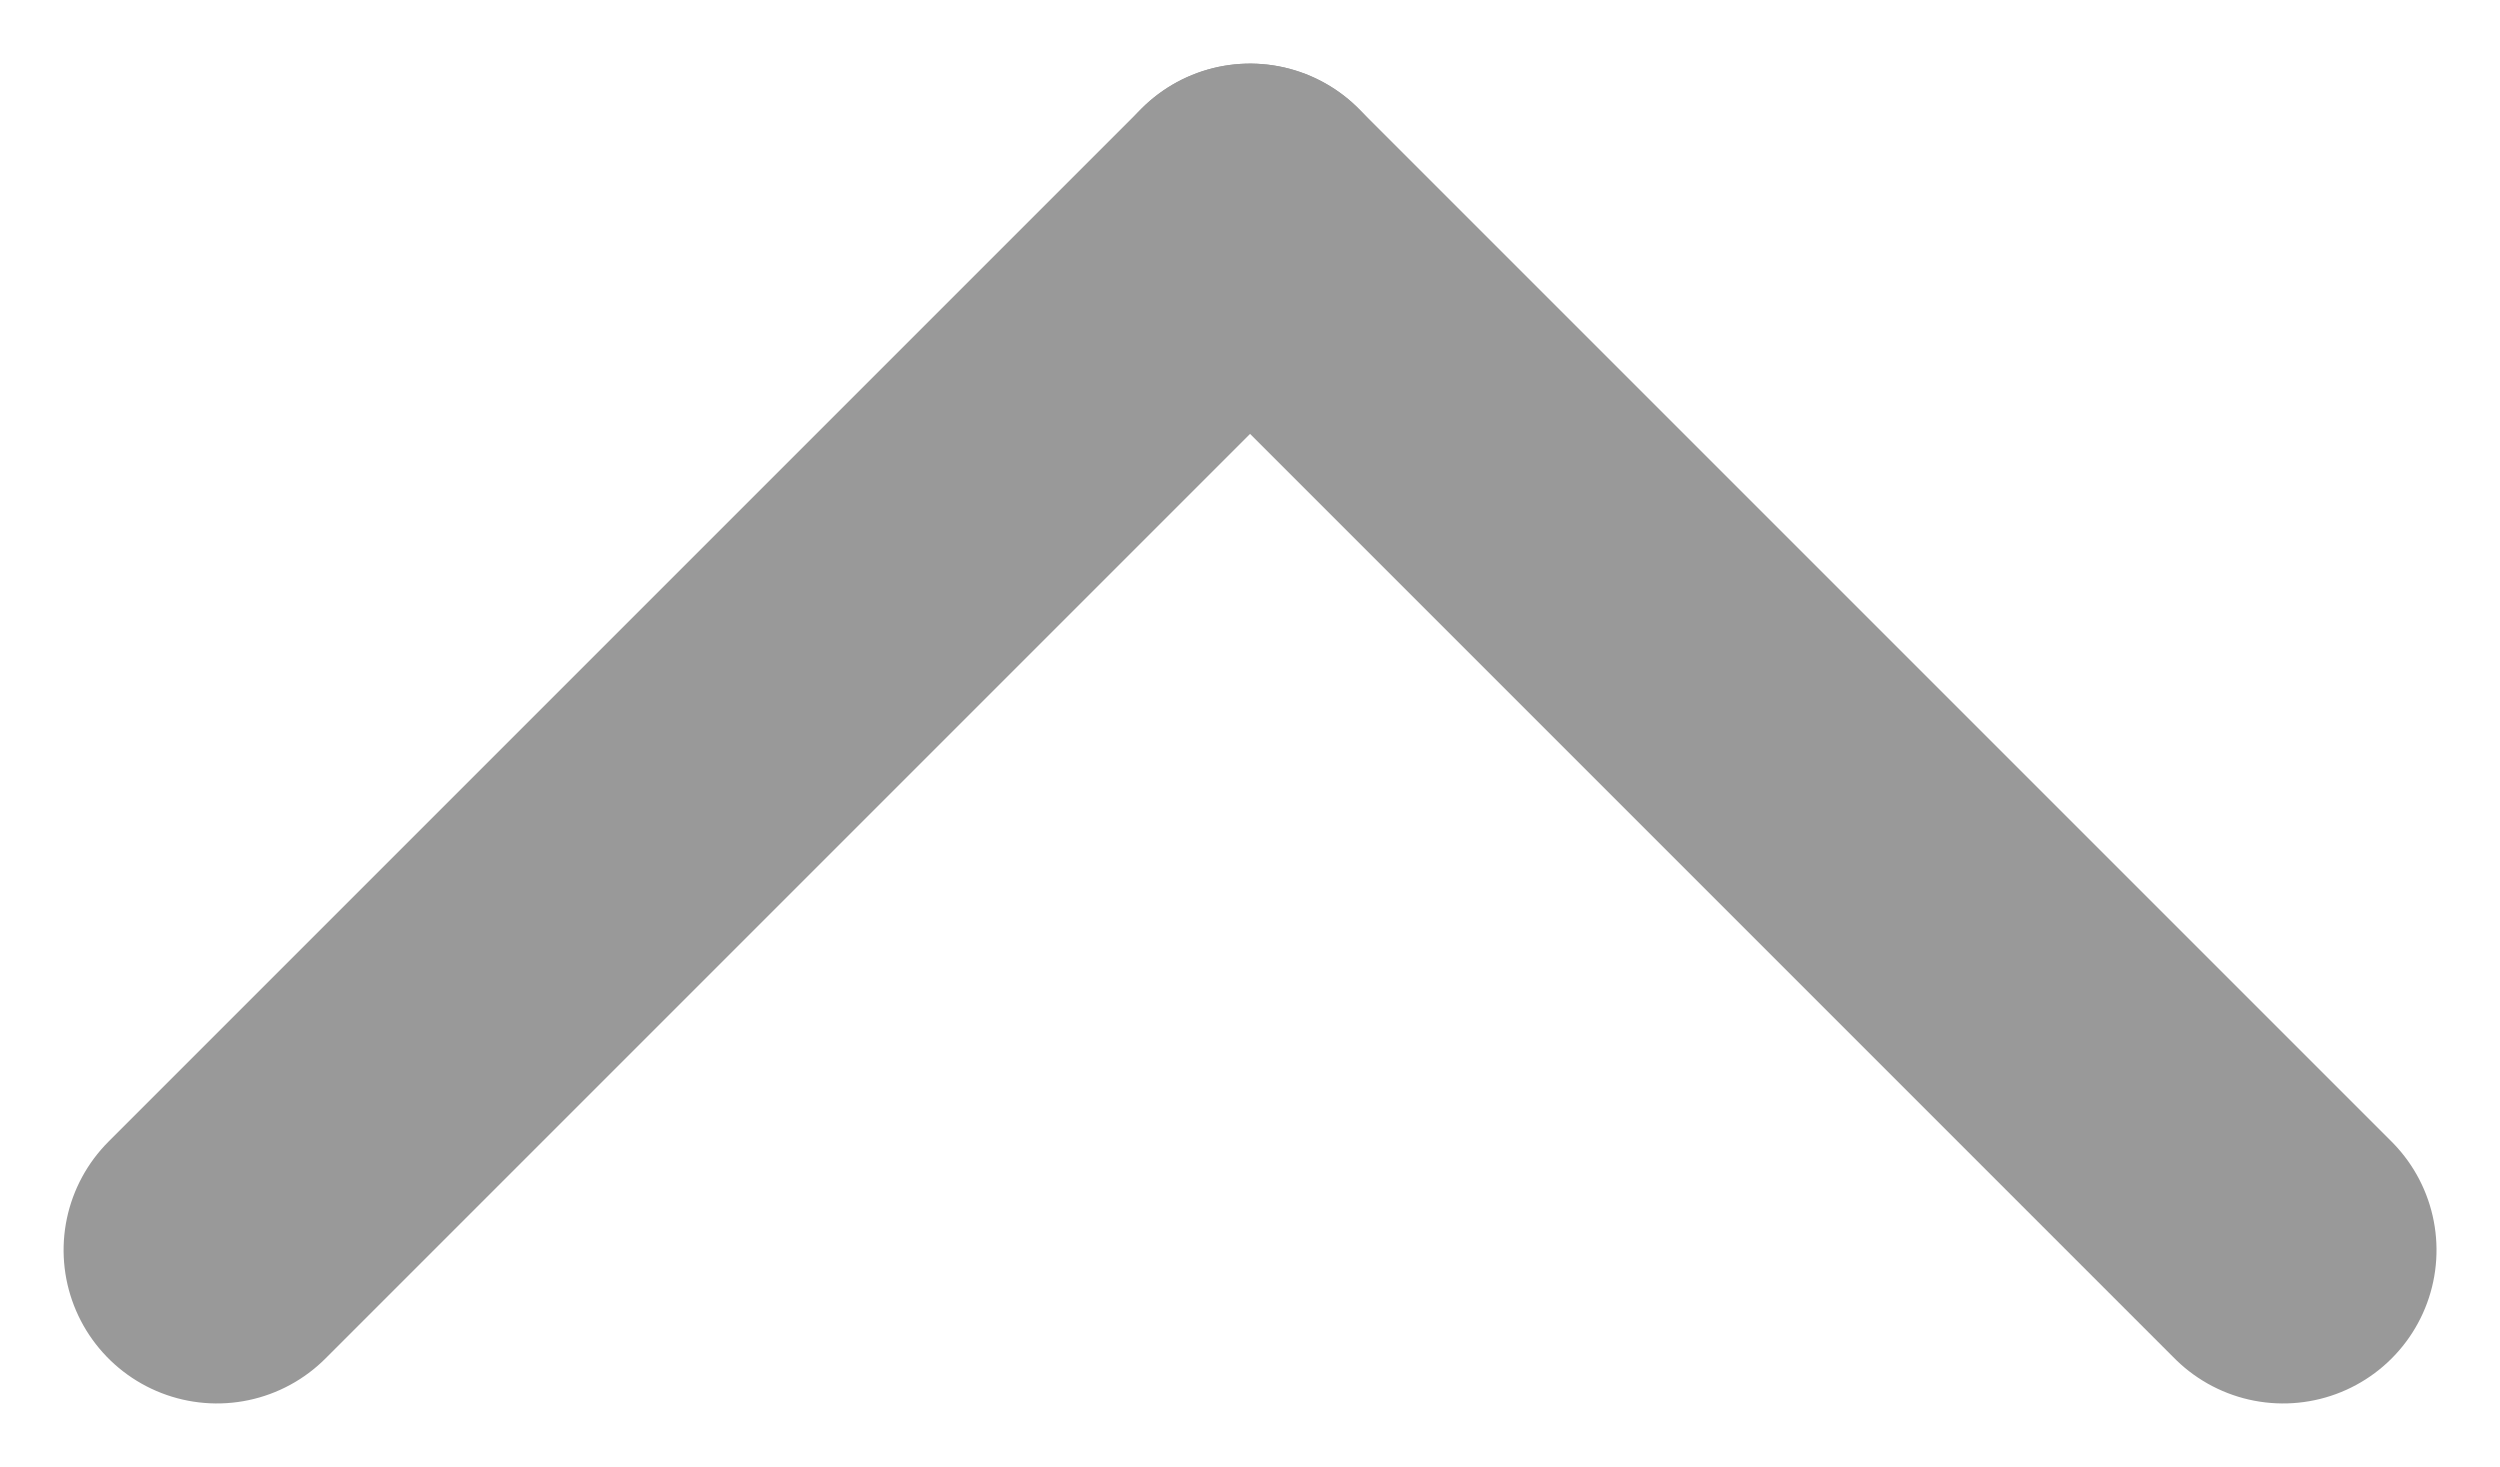
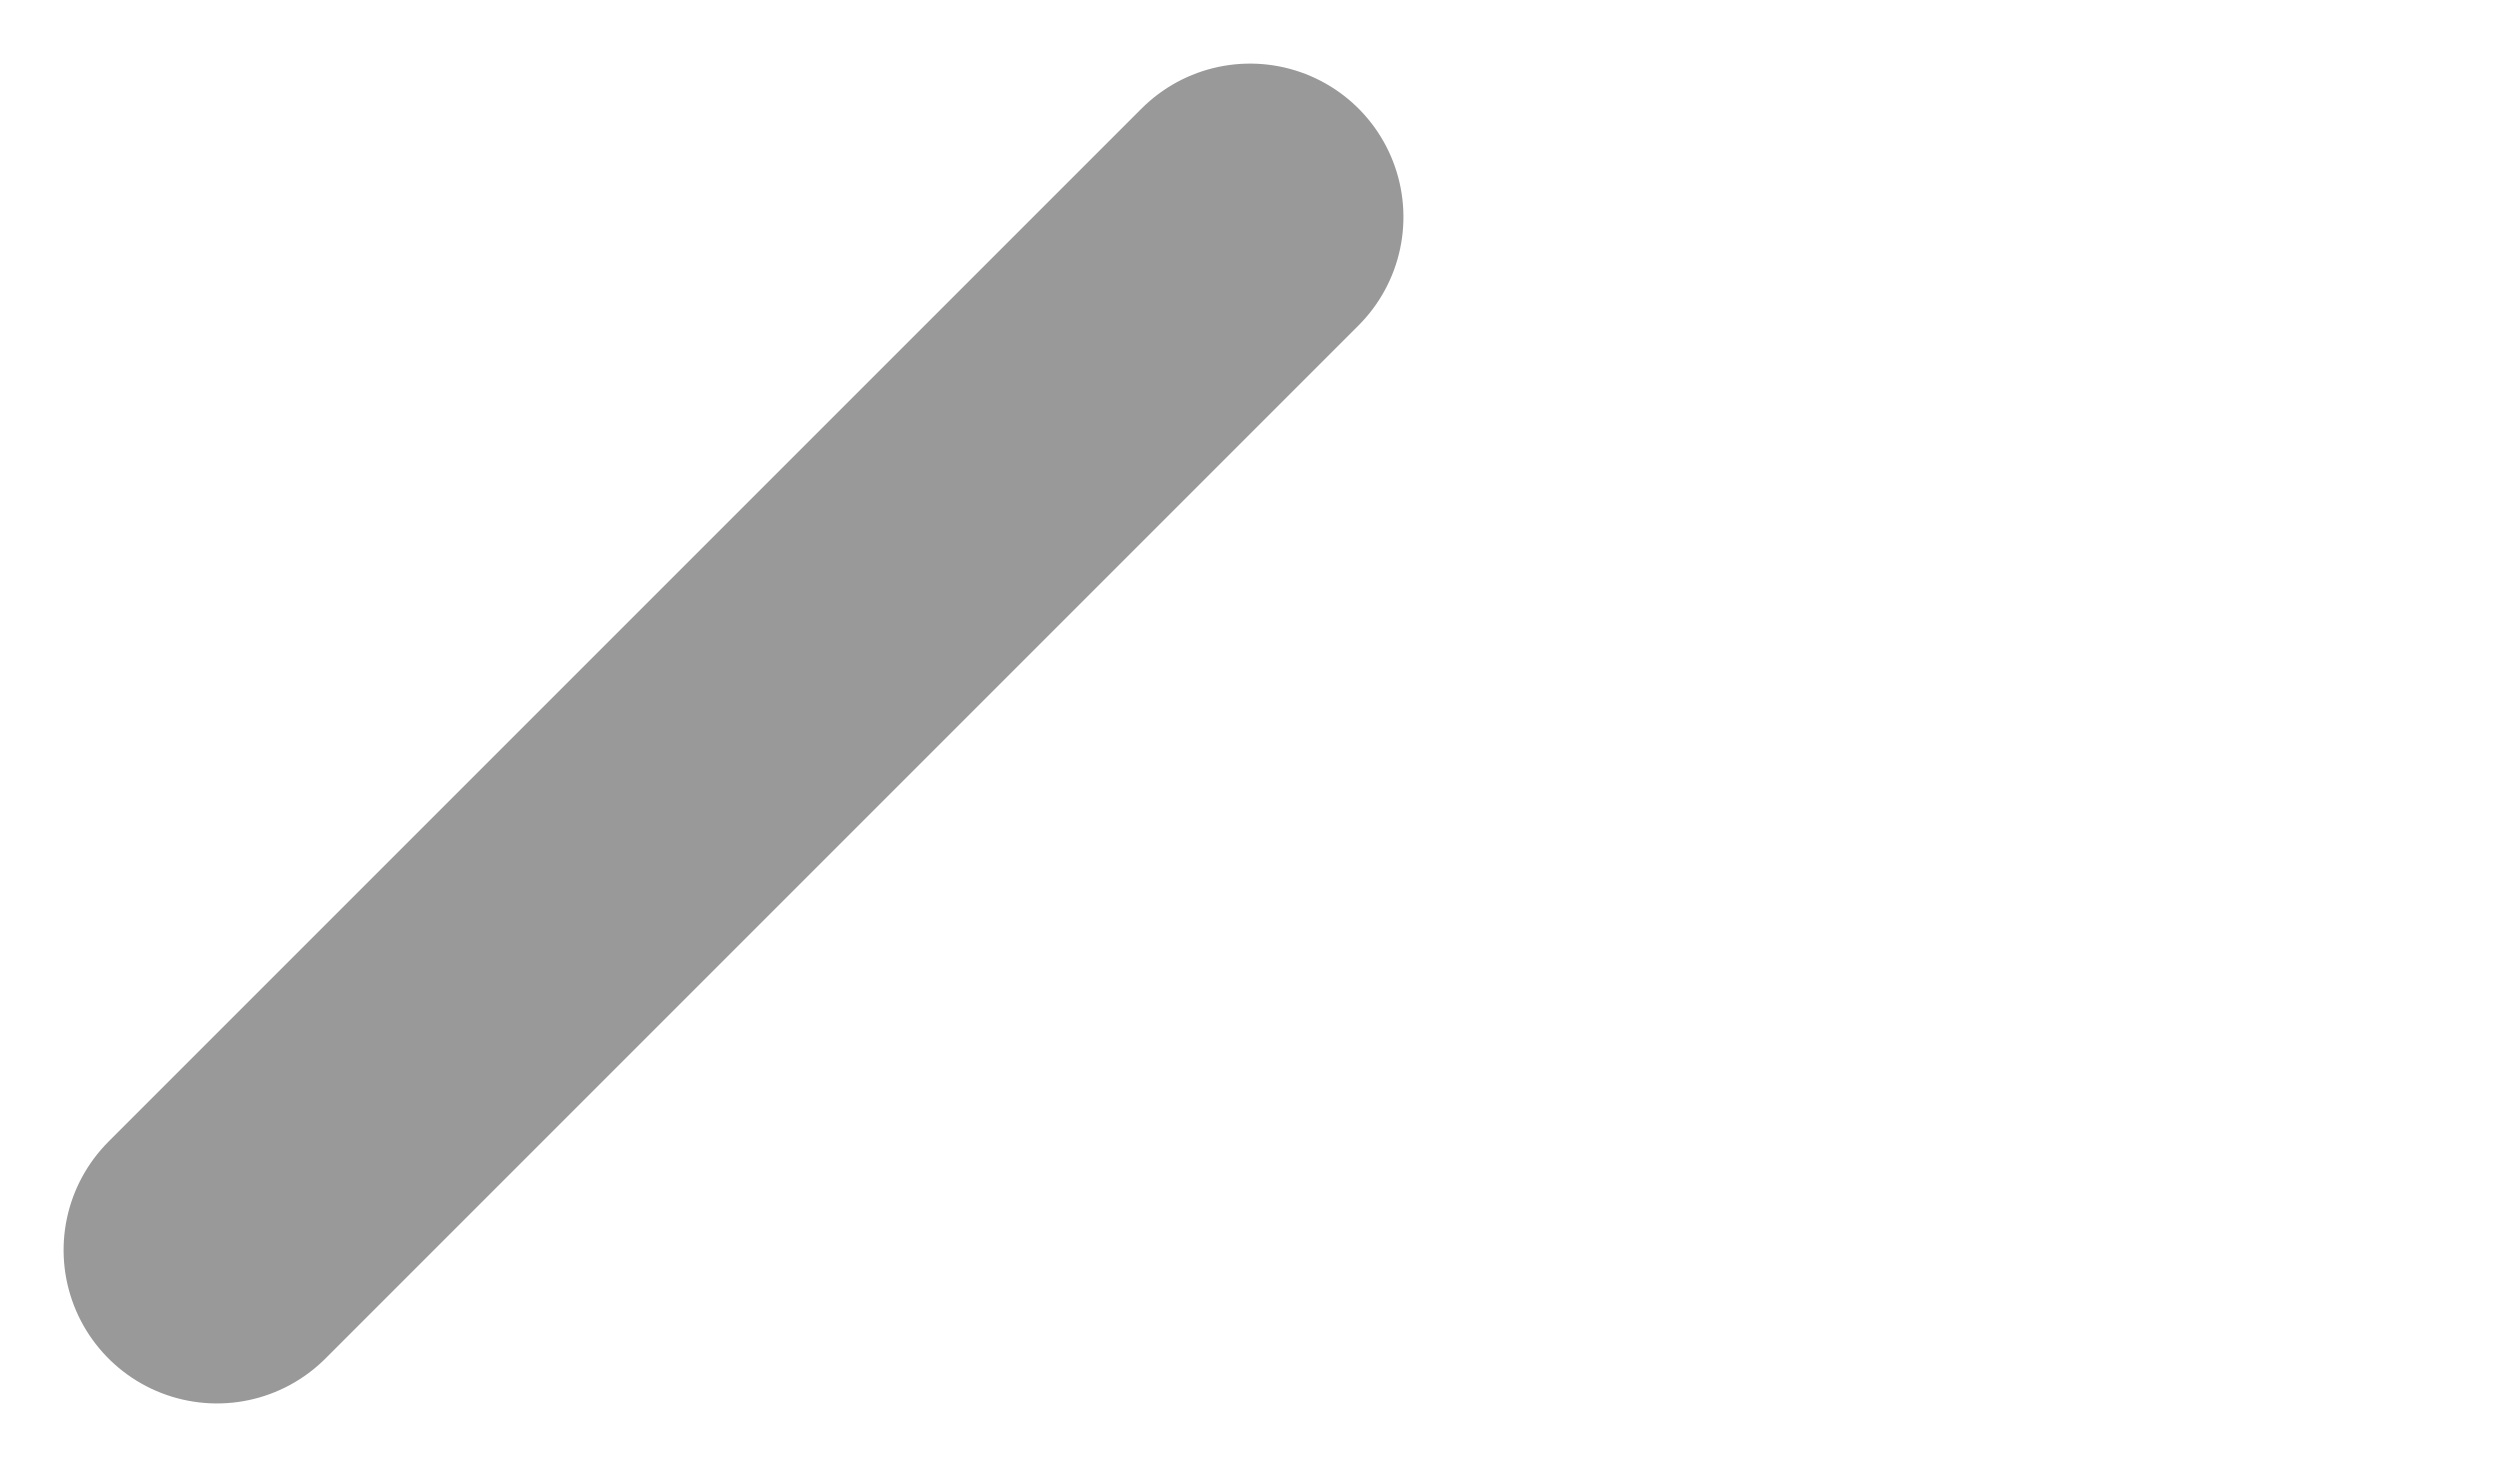
<svg xmlns="http://www.w3.org/2000/svg" width="24.449" height="14.346" viewBox="0 0 24.449 14.346">
  <g id="Groupe_52" data-name="Groupe 52" transform="translate(22.328 12.225) rotate(180)">
    <line id="Ligne_14" data-name="Ligne 14" y1="14.288" transform="translate(10.103 10.103) rotate(-135)" fill="none" stroke="#999999" stroke-linecap="round" stroke-width="3" />
-     <line id="Ligne_13" data-name="Ligne 13" x1="14.288" transform="translate(10.103 10.103) rotate(-135)" fill="none" stroke="#999999" stroke-linecap="round" stroke-width="3" />
  </g>
</svg>